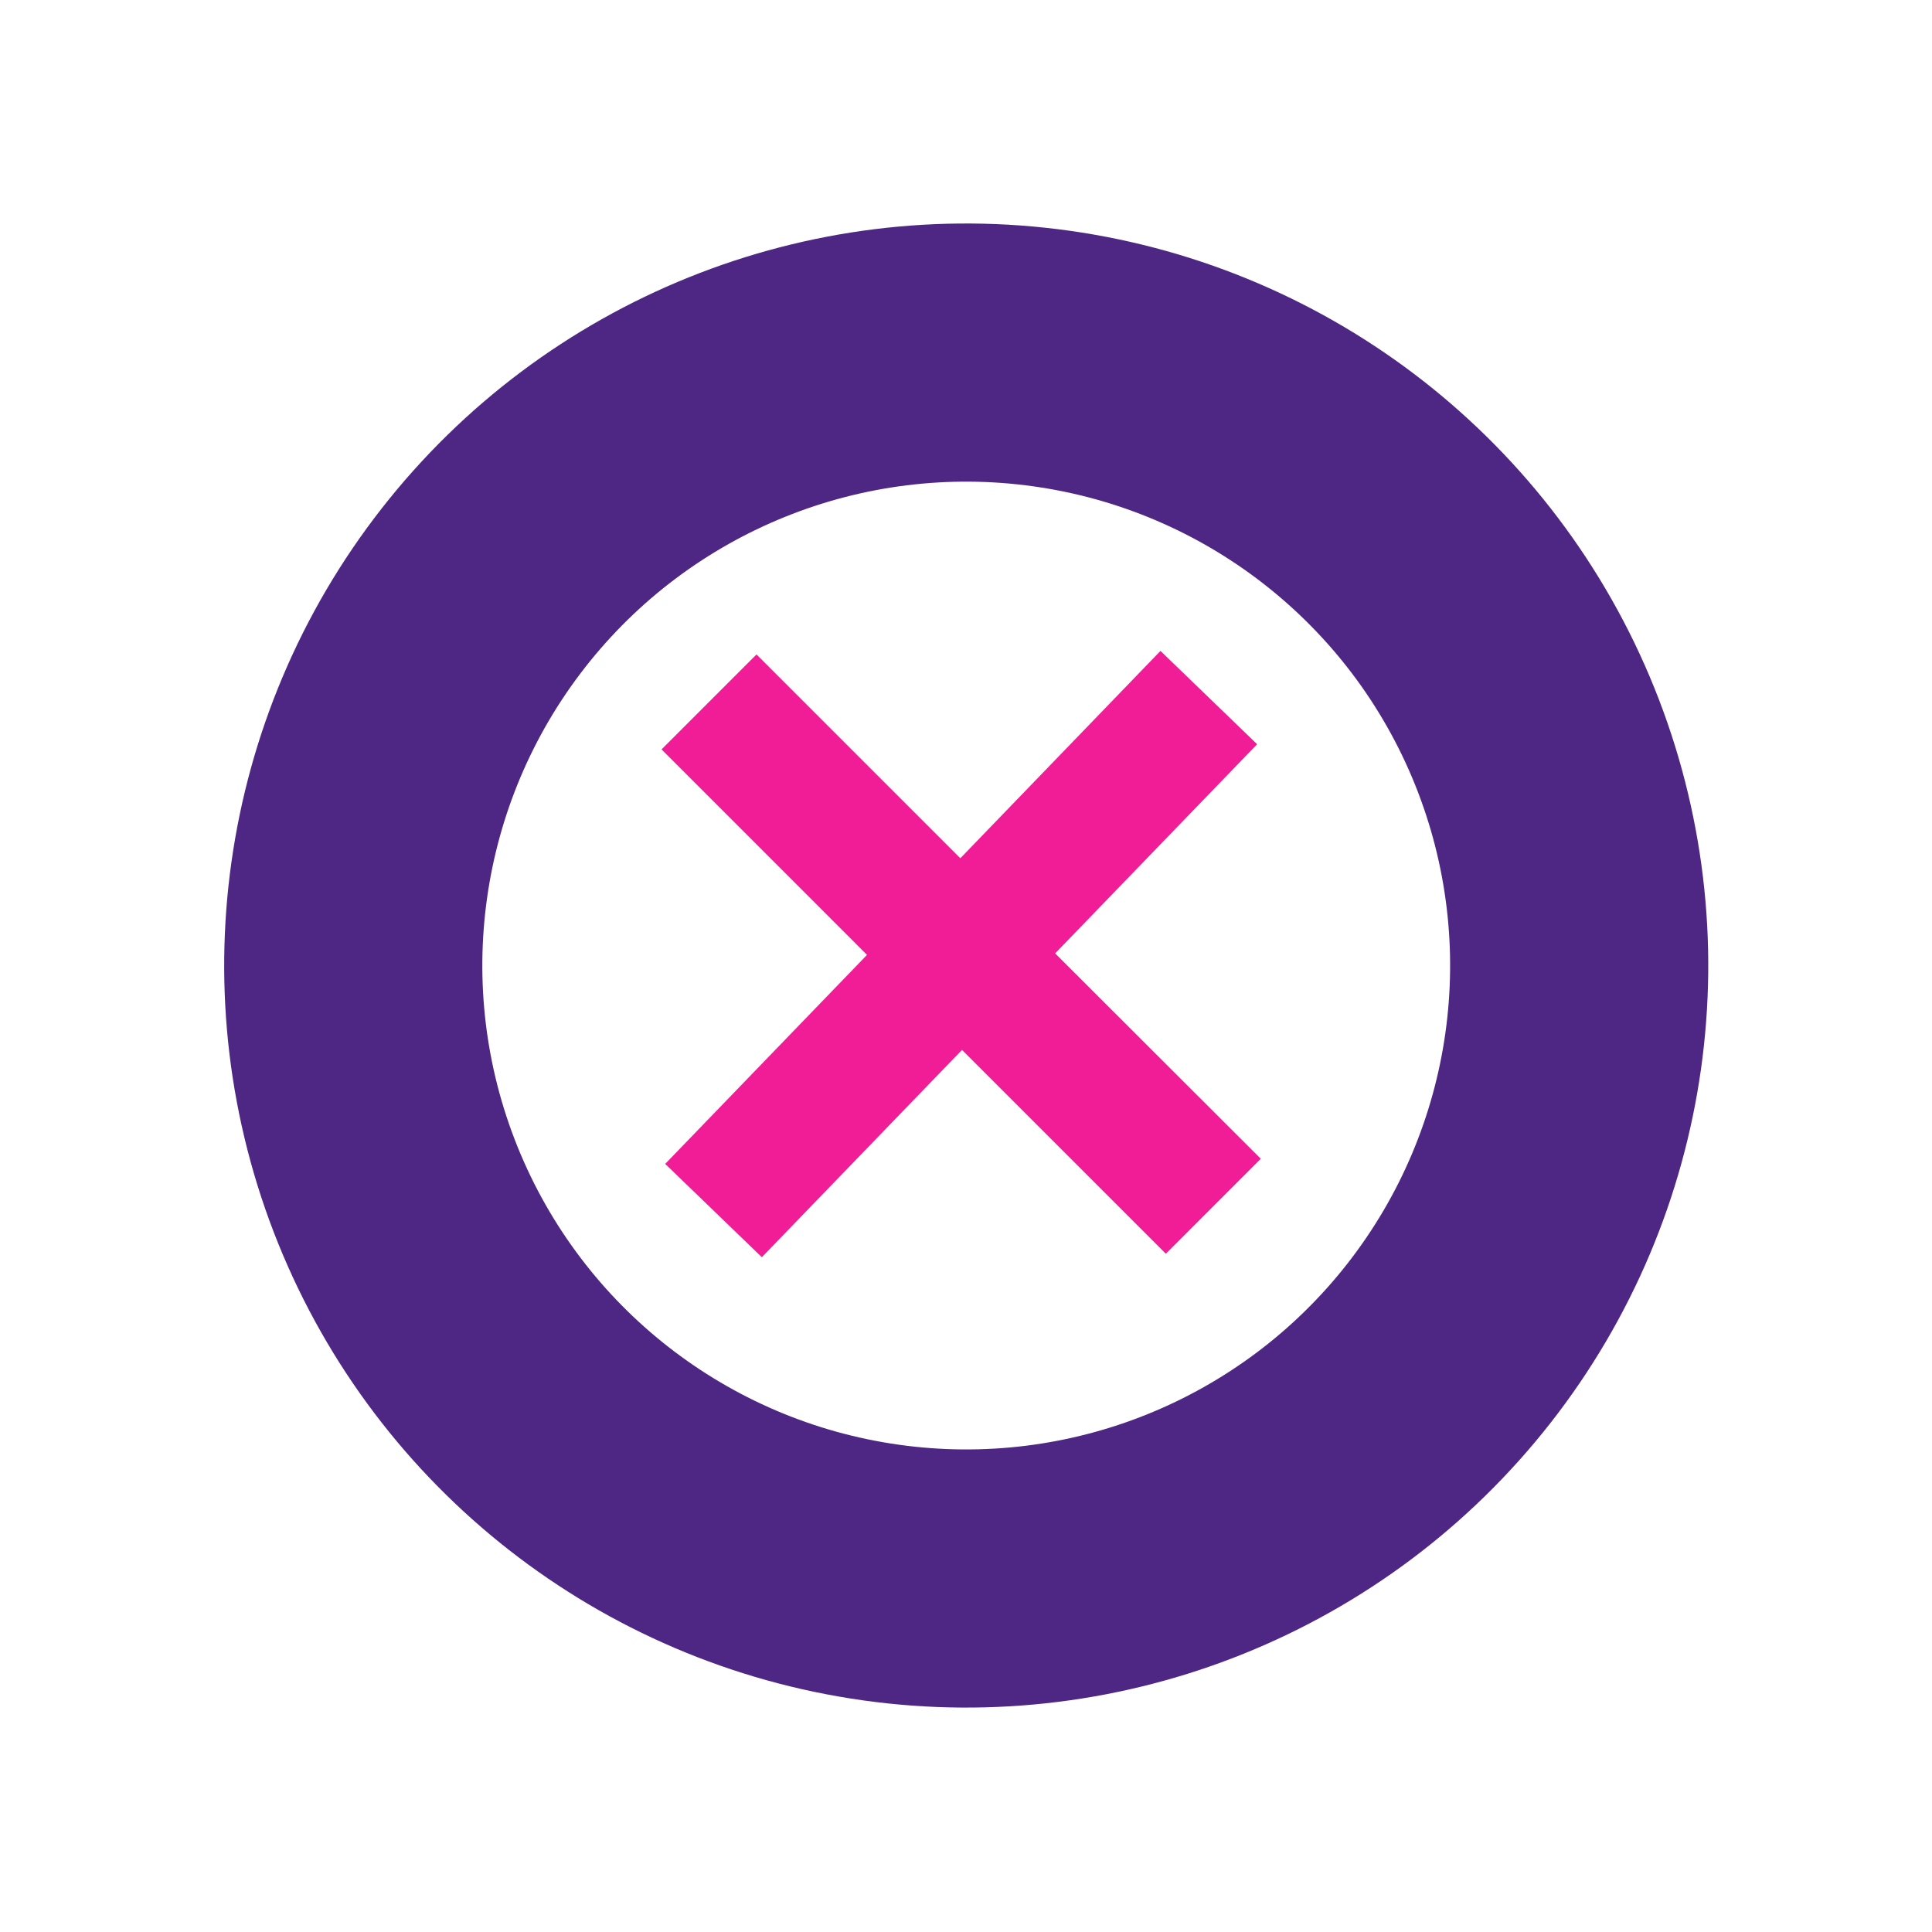
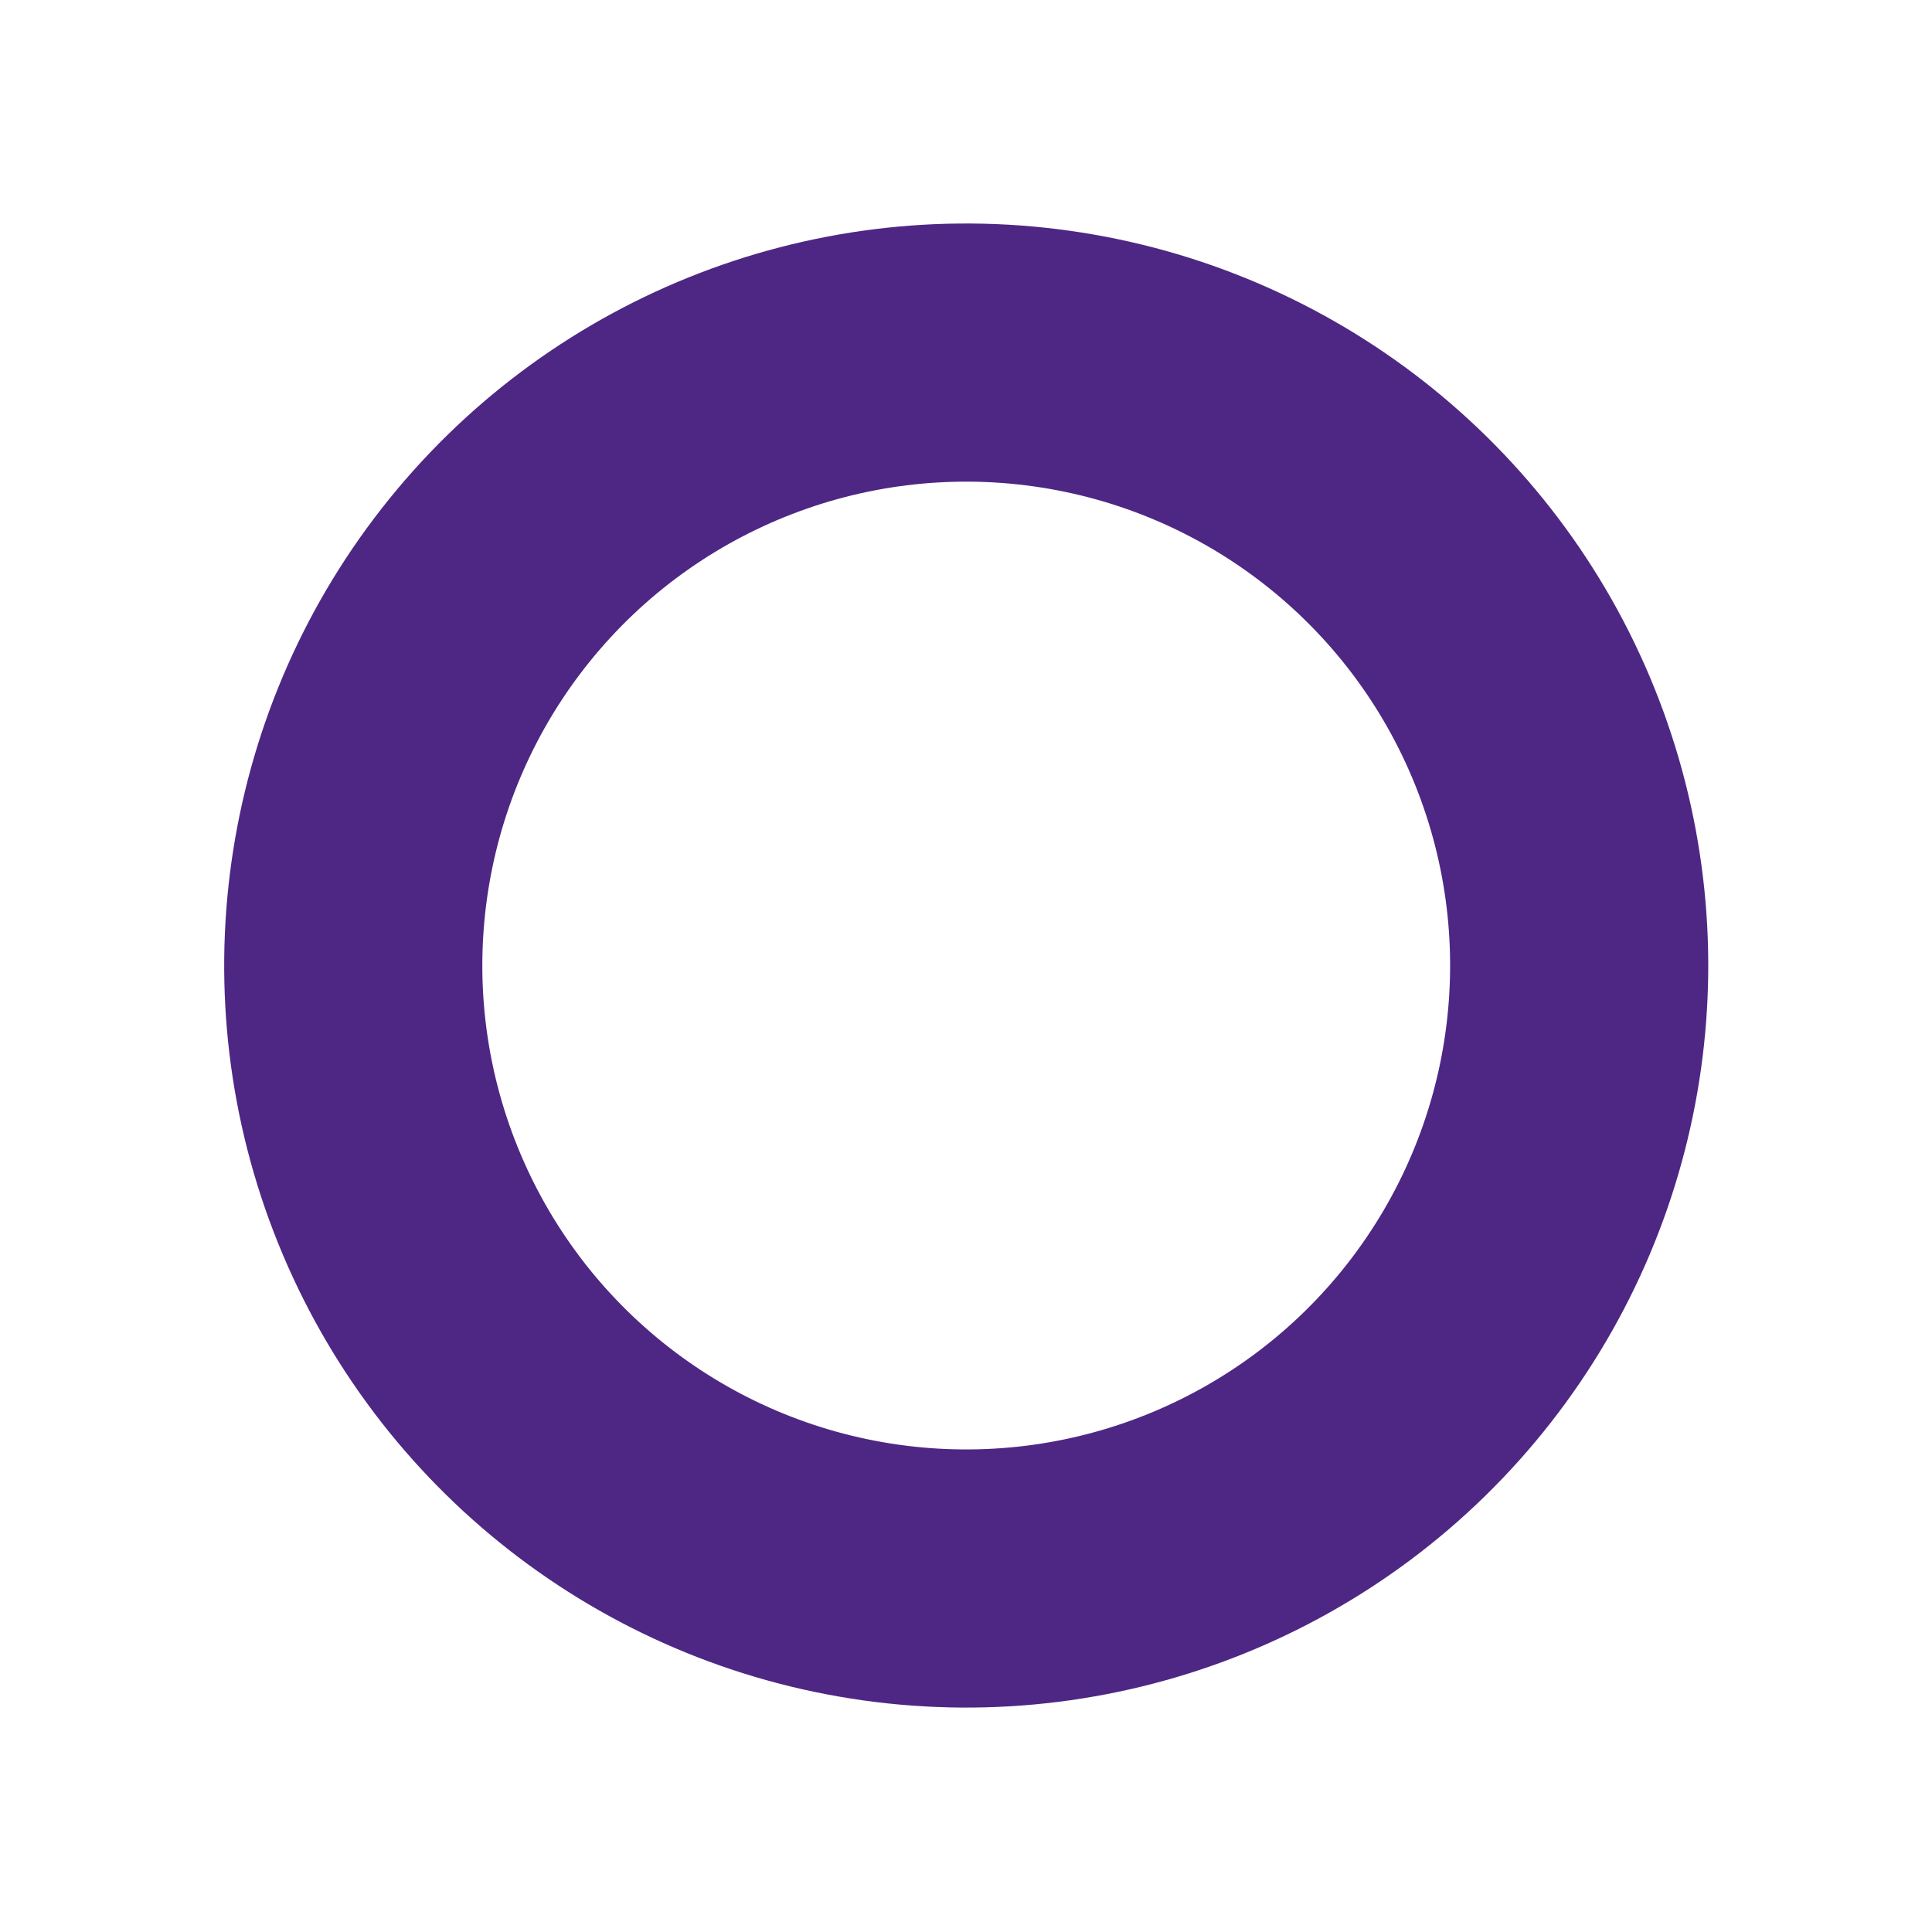
<svg xmlns="http://www.w3.org/2000/svg" width="44.905" height="44.904" viewBox="0 0 44.905 44.904">
  <g transform="translate(10.093 -9.746) rotate(24)">
-     <path d="M7.372,10.3.913,12.279,0,9.294,6.407,7.335,4.337.965,7.307,0,9.394,6.422l6.459-1.974.913,2.985L10.359,9.392l2.071,6.37-2.97.965Z" transform="translate(25.629 35.932) rotate(-142)" fill="#f11d96" />
    <g transform="matrix(-0.695, 0.719, -0.719, -0.695, 48.775, 23.962)" fill="none" stroke="#4e2784" stroke-width="6">
      <circle cx="17.247" cy="17.247" r="17.247" stroke="none" />
      <circle cx="17.247" cy="17.247" r="14.247" fill="none" />
    </g>
  </g>
</svg>